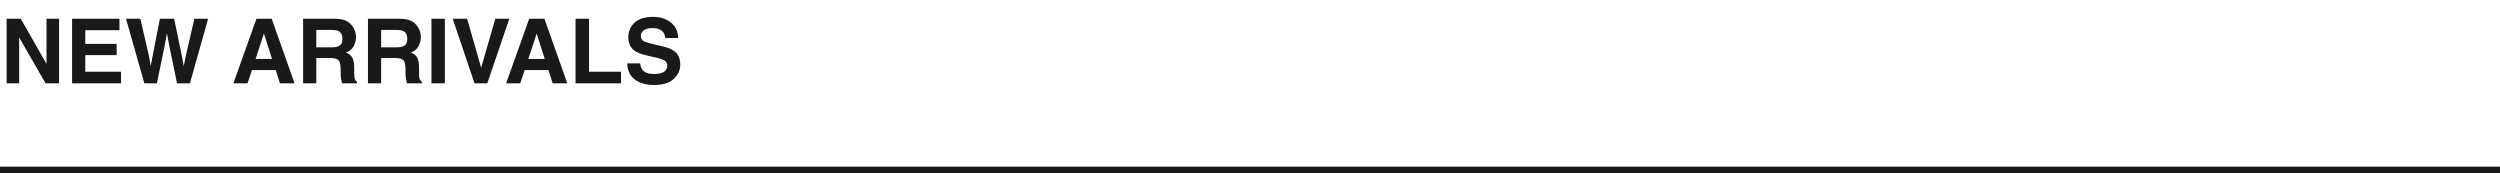
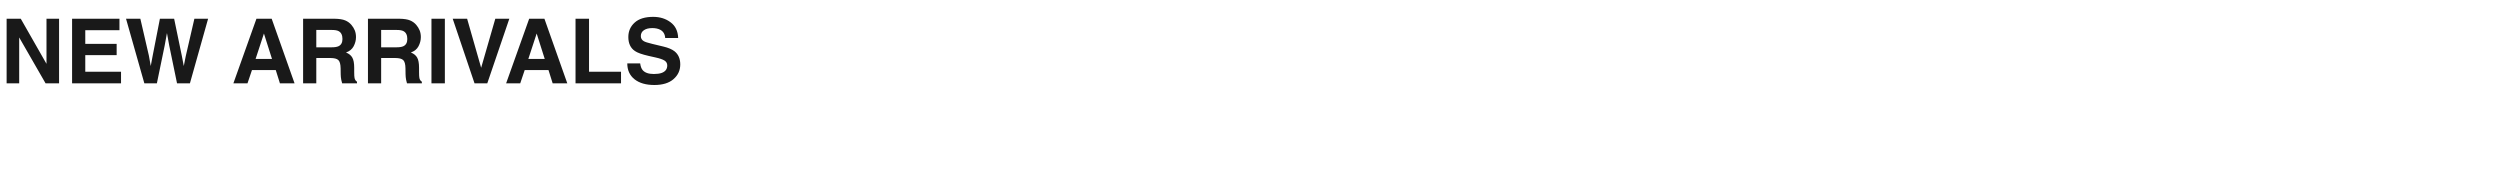
<svg xmlns="http://www.w3.org/2000/svg" width="390" height="27" viewBox="0 0 390 27" fill="none">
  <path d="M9.215 13H7.109L2.994 5.843V13H1.032V2.924H3.24L7.253 9.958V2.924H9.215V13ZM18.197 8.598H13.303V11.188H18.881V13H11.245V2.924H18.635V4.708H13.303V6.848H18.197V8.598ZM30.324 2.924H32.464L29.627 13H27.617L26.4 7.107L26.045 5.159L25.689 7.107L24.473 13H22.518L19.66 2.924H21.895L23.229 8.693L23.516 10.3L23.81 8.728L24.944 2.924H27.166L28.362 8.693L28.67 10.3L28.977 8.755L30.324 2.924ZM43.019 10.929H39.307L38.609 13H36.408L40.004 2.924H42.383L45.951 13H43.668L43.019 10.929ZM42.431 9.192L41.173 5.228L39.874 9.192H42.431ZM51.516 9.049H49.342V13H47.284V2.924H52.227C52.933 2.938 53.475 3.024 53.853 3.184C54.236 3.343 54.56 3.578 54.824 3.888C55.043 4.143 55.216 4.425 55.344 4.735C55.471 5.045 55.535 5.398 55.535 5.795C55.535 6.273 55.414 6.745 55.173 7.21C54.931 7.67 54.533 7.996 53.977 8.188C54.441 8.374 54.77 8.641 54.961 8.987C55.157 9.329 55.255 9.853 55.255 10.56V11.236C55.255 11.697 55.273 12.009 55.31 12.173C55.364 12.433 55.492 12.624 55.692 12.747V13H53.375C53.311 12.777 53.266 12.597 53.238 12.46C53.184 12.177 53.154 11.888 53.149 11.592L53.136 10.655C53.127 10.013 53.008 9.584 52.78 9.37C52.557 9.156 52.135 9.049 51.516 9.049ZM52.794 7.217C53.213 7.025 53.423 6.647 53.423 6.082C53.423 5.471 53.22 5.061 52.815 4.852C52.587 4.733 52.245 4.674 51.789 4.674H49.342V7.381H51.727C52.202 7.381 52.557 7.326 52.794 7.217ZM61.633 9.049H59.459V13H57.401V2.924H62.344C63.05 2.938 63.592 3.024 63.971 3.184C64.353 3.343 64.677 3.578 64.941 3.888C65.16 4.143 65.333 4.425 65.461 4.735C65.588 5.045 65.652 5.398 65.652 5.795C65.652 6.273 65.532 6.745 65.29 7.21C65.049 7.67 64.65 7.996 64.094 8.188C64.559 8.374 64.887 8.641 65.078 8.987C65.274 9.329 65.372 9.853 65.372 10.56V11.236C65.372 11.697 65.39 12.009 65.427 12.173C65.481 12.433 65.609 12.624 65.81 12.747V13H63.492C63.428 12.777 63.383 12.597 63.355 12.46C63.301 12.177 63.271 11.888 63.267 11.592L63.253 10.655C63.244 10.013 63.125 9.584 62.898 9.37C62.674 9.156 62.253 9.049 61.633 9.049ZM62.911 7.217C63.33 7.025 63.54 6.647 63.54 6.082C63.54 5.471 63.337 5.061 62.932 4.852C62.704 4.733 62.362 4.674 61.906 4.674H59.459V7.381H61.845C62.319 7.381 62.674 7.326 62.911 7.217ZM67.307 2.924H69.398V13H67.307V2.924ZM70.622 2.924H72.871L75.059 10.573L77.267 2.924H79.454L76.016 13H74.026L70.622 2.924ZM85.565 10.929H81.853L81.156 13H78.955L82.551 2.924H84.93L88.498 13H86.215L85.565 10.929ZM84.978 9.192L83.72 5.228L82.421 9.192H84.978ZM89.783 2.924H91.889V11.188H96.879V13H89.783V2.924ZM101.999 11.544C102.496 11.544 102.899 11.489 103.209 11.38C103.797 11.17 104.091 10.781 104.091 10.211C104.091 9.878 103.945 9.621 103.653 9.438C103.362 9.261 102.904 9.104 102.279 8.967L101.213 8.728C100.165 8.491 99.44 8.233 99.039 7.955C98.36 7.49 98.02 6.763 98.02 5.774C98.02 4.872 98.349 4.122 99.005 3.525C99.661 2.928 100.625 2.63 101.896 2.63C102.958 2.63 103.863 2.912 104.61 3.478C105.362 4.038 105.757 4.854 105.793 5.925H103.77C103.733 5.319 103.469 4.888 102.977 4.633C102.648 4.464 102.241 4.38 101.753 4.38C101.211 4.38 100.778 4.489 100.454 4.708C100.131 4.927 99.969 5.232 99.969 5.624C99.969 5.984 100.128 6.253 100.447 6.431C100.652 6.549 101.09 6.688 101.76 6.848L103.496 7.265C104.257 7.447 104.831 7.691 105.219 7.996C105.82 8.47 106.121 9.156 106.121 10.054C106.121 10.974 105.768 11.74 105.062 12.351C104.36 12.957 103.366 13.26 102.081 13.26C100.769 13.26 99.736 12.961 98.984 12.364C98.232 11.763 97.856 10.938 97.856 9.89H99.866C99.93 10.35 100.055 10.694 100.242 10.922C100.584 11.337 101.17 11.544 101.999 11.544Z" fill="black" fill-opacity="0.9" />
-   <line y1="26.5" x2="390" y2="26.5" stroke="black" stroke-opacity="0.9" />
</svg>